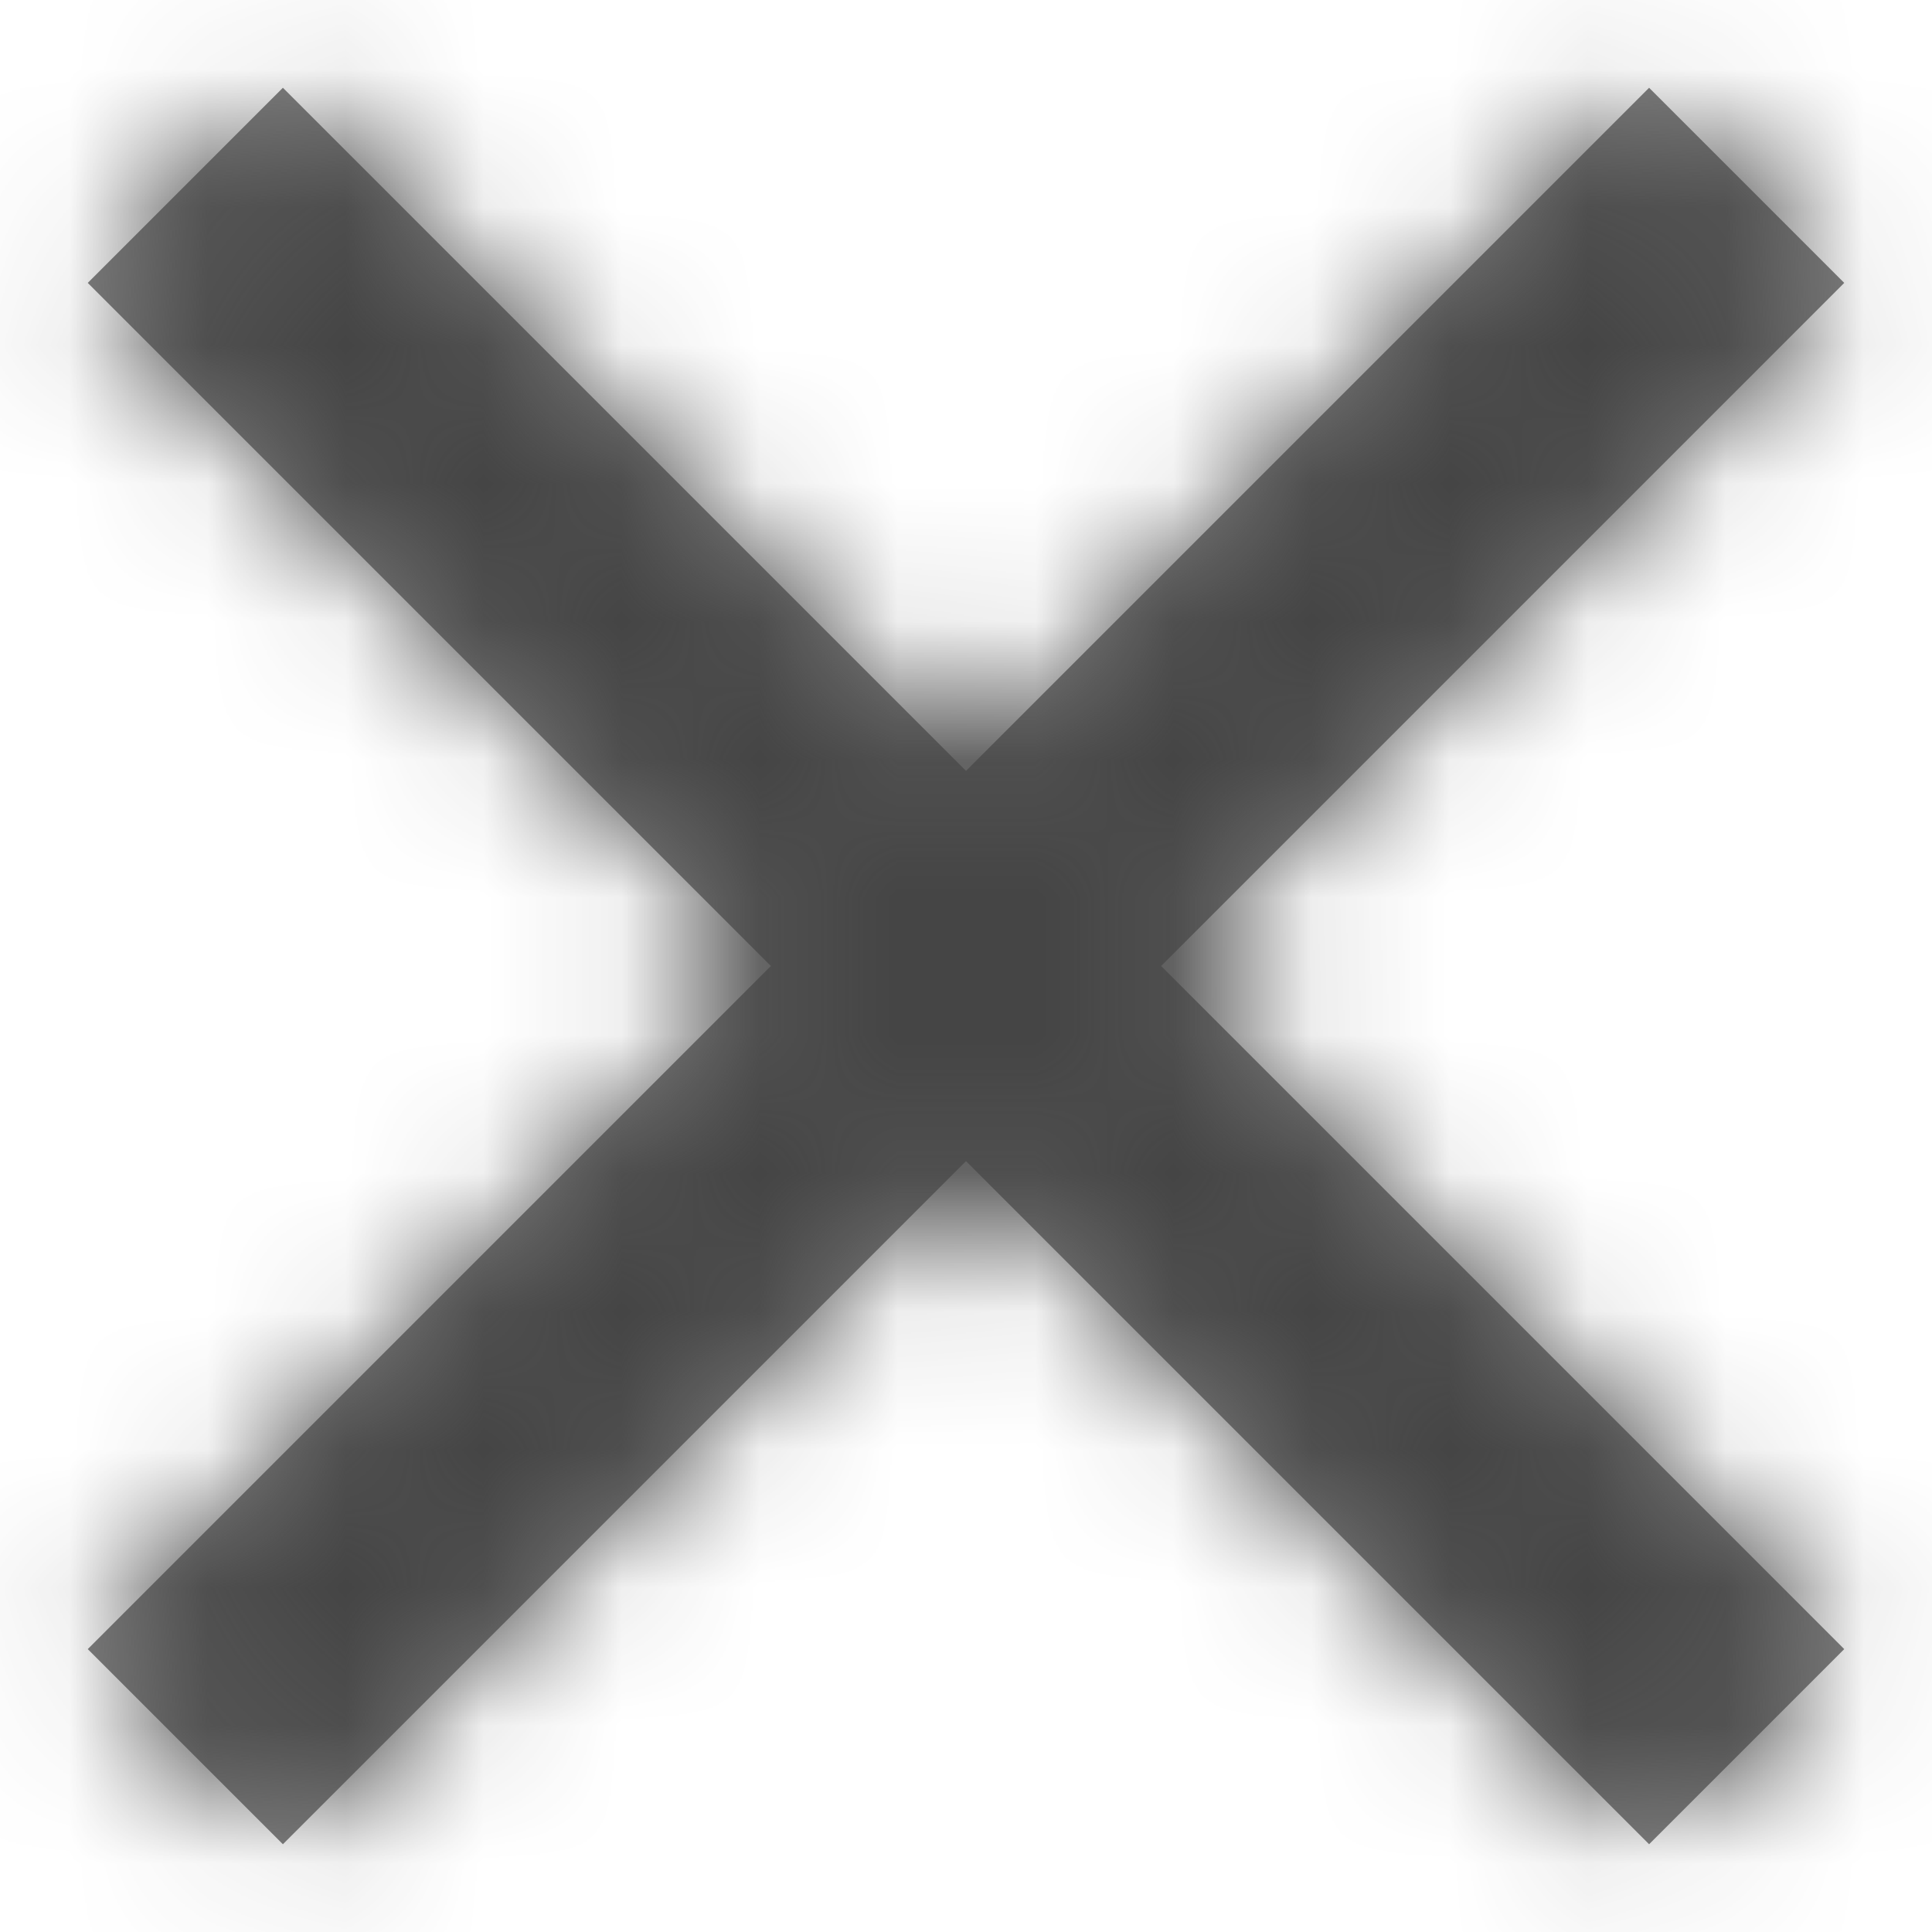
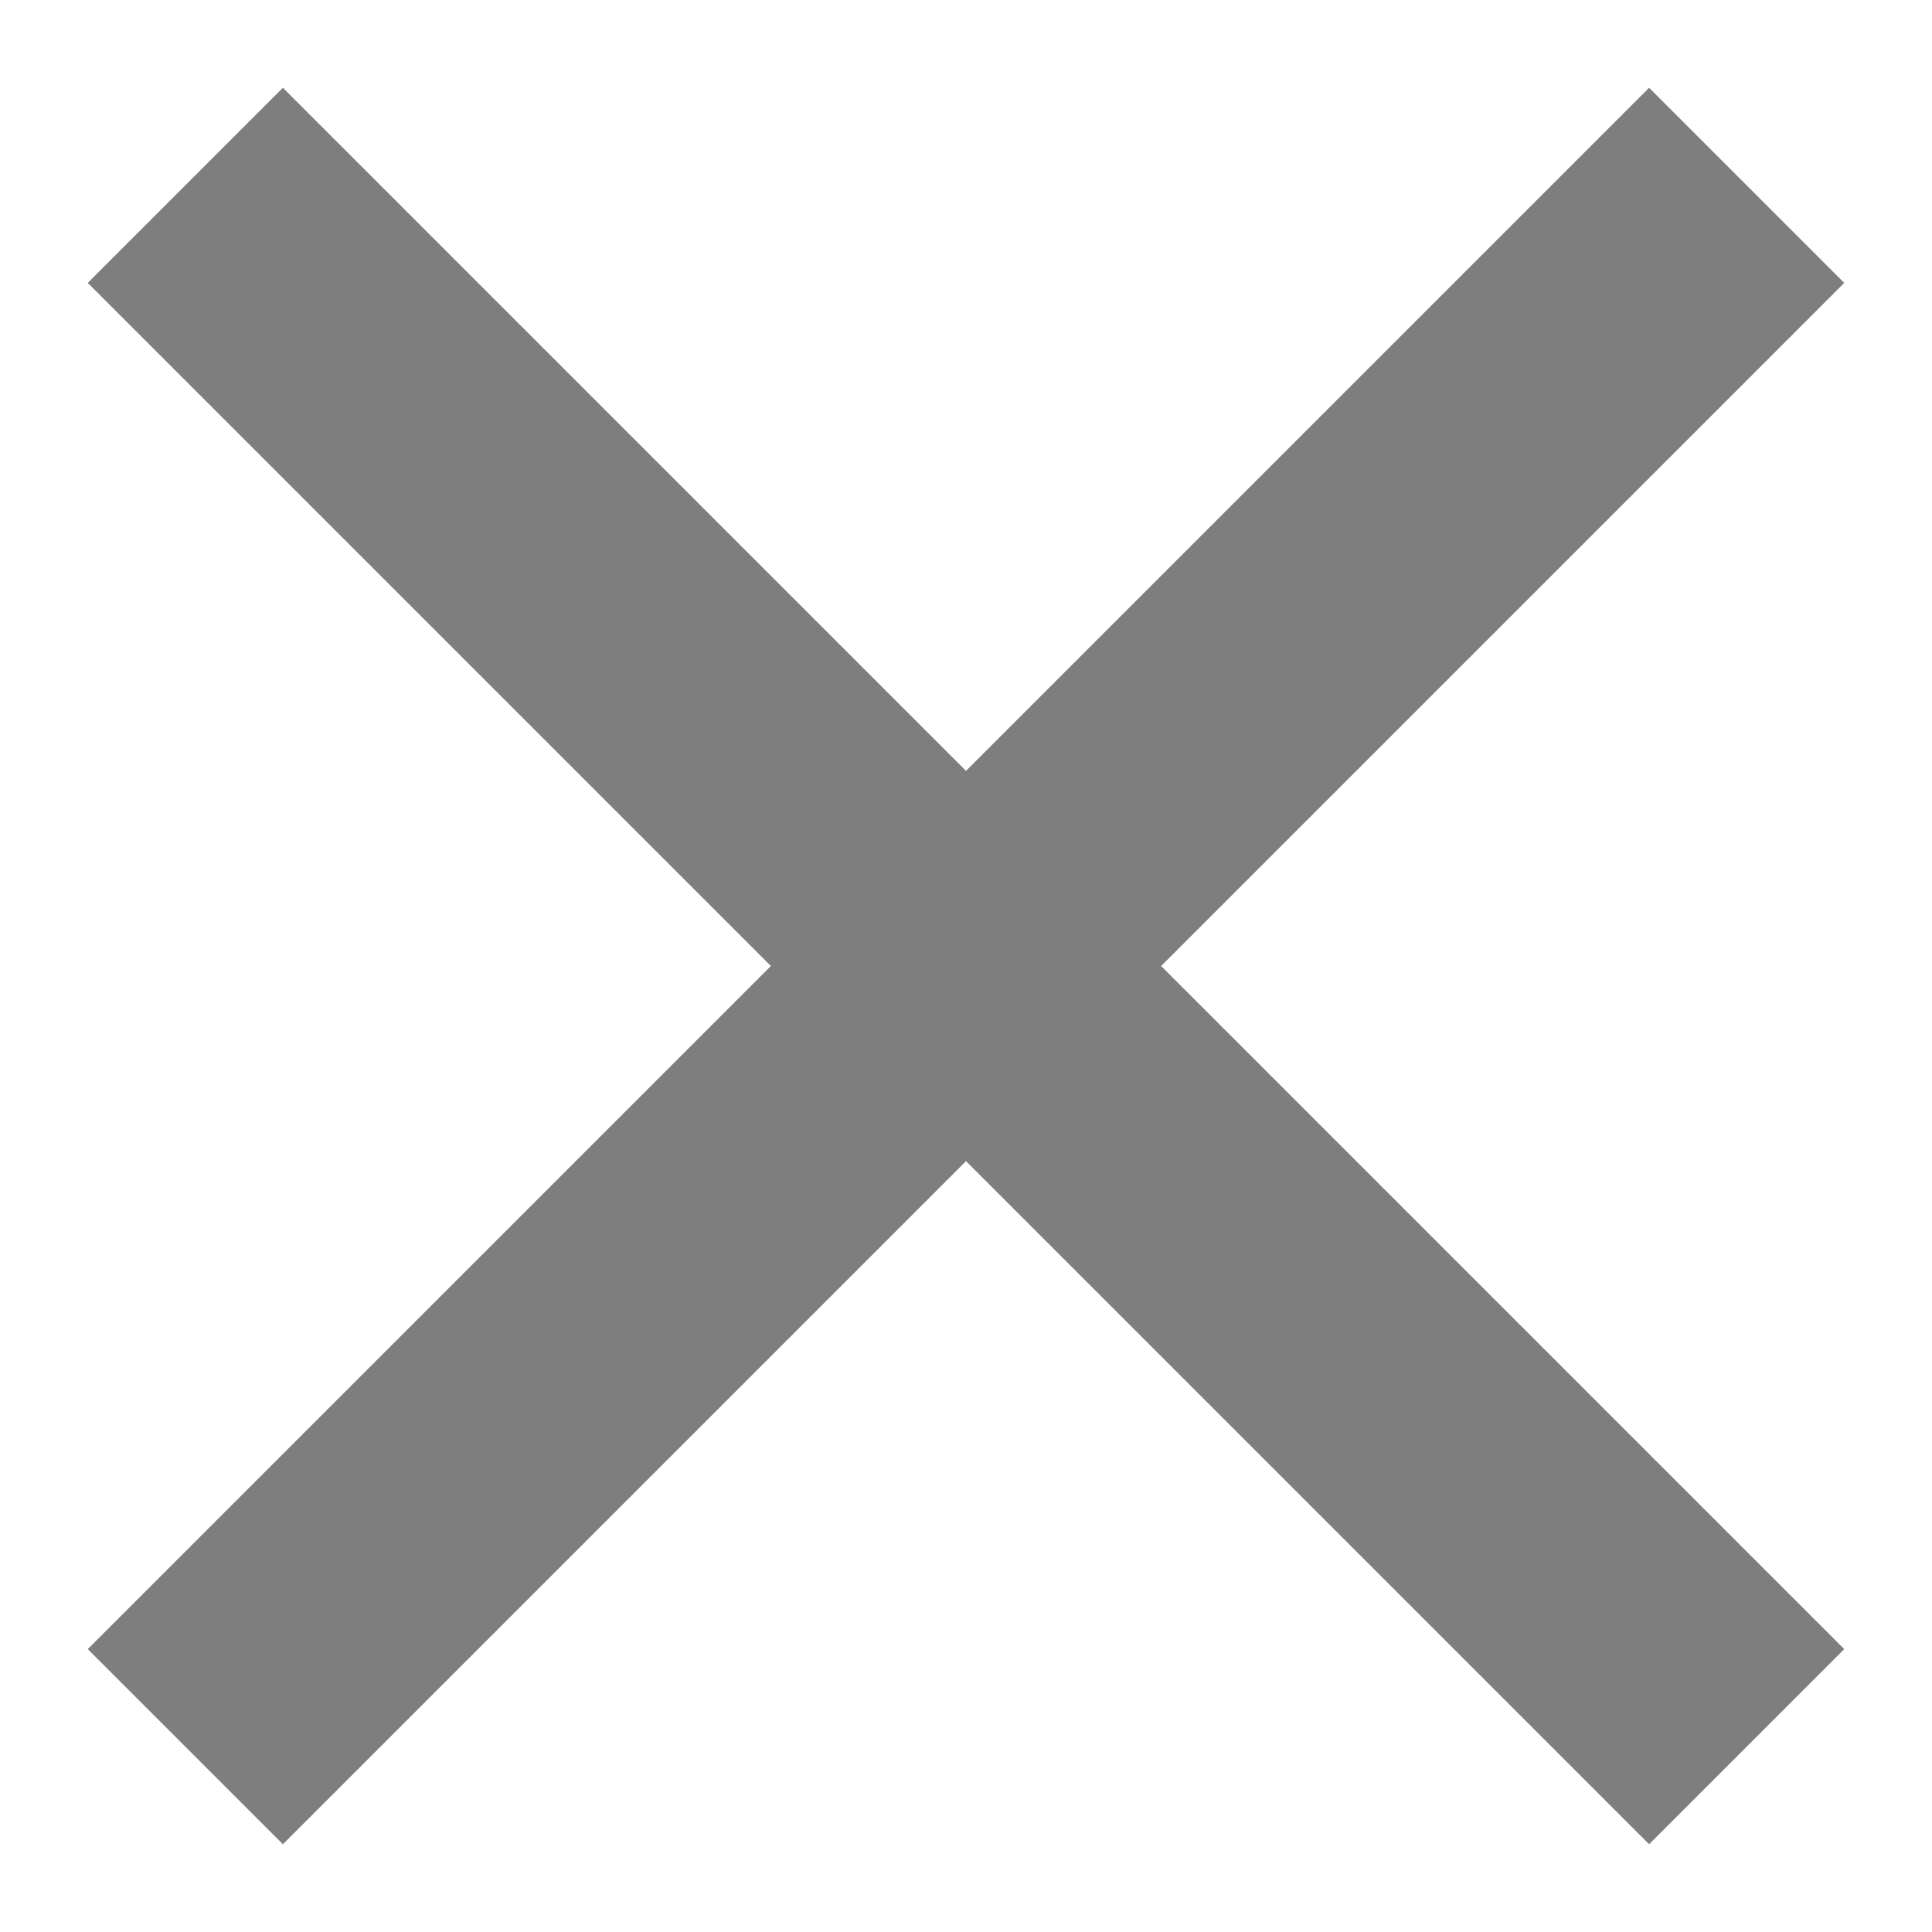
<svg xmlns="http://www.w3.org/2000/svg" xmlns:xlink="http://www.w3.org/1999/xlink" width="14" height="14">
  <defs>
    <path d="M16.95 5.636l1.414 1.414-4.95 4.95 4.95 4.95-1.414 1.414-4.95-4.95-4.95 4.95-1.414-1.414 4.95-4.95-4.95-4.95L7.05 5.636l4.95 4.95 4.95-4.95z" id="a" />
  </defs>
  <g transform="translate(-5 -5)" fill="none" fill-rule="evenodd">
    <mask id="b" fill="#fff">
      <use xlink:href="#a" />
    </mask>
    <use fill="#7E7E7E" xlink:href="#a" />
    <g mask="url(#b)" fill="#454545">
-       <path d="M0 0h24v24H0z" />
-     </g>
+       </g>
  </g>
</svg>